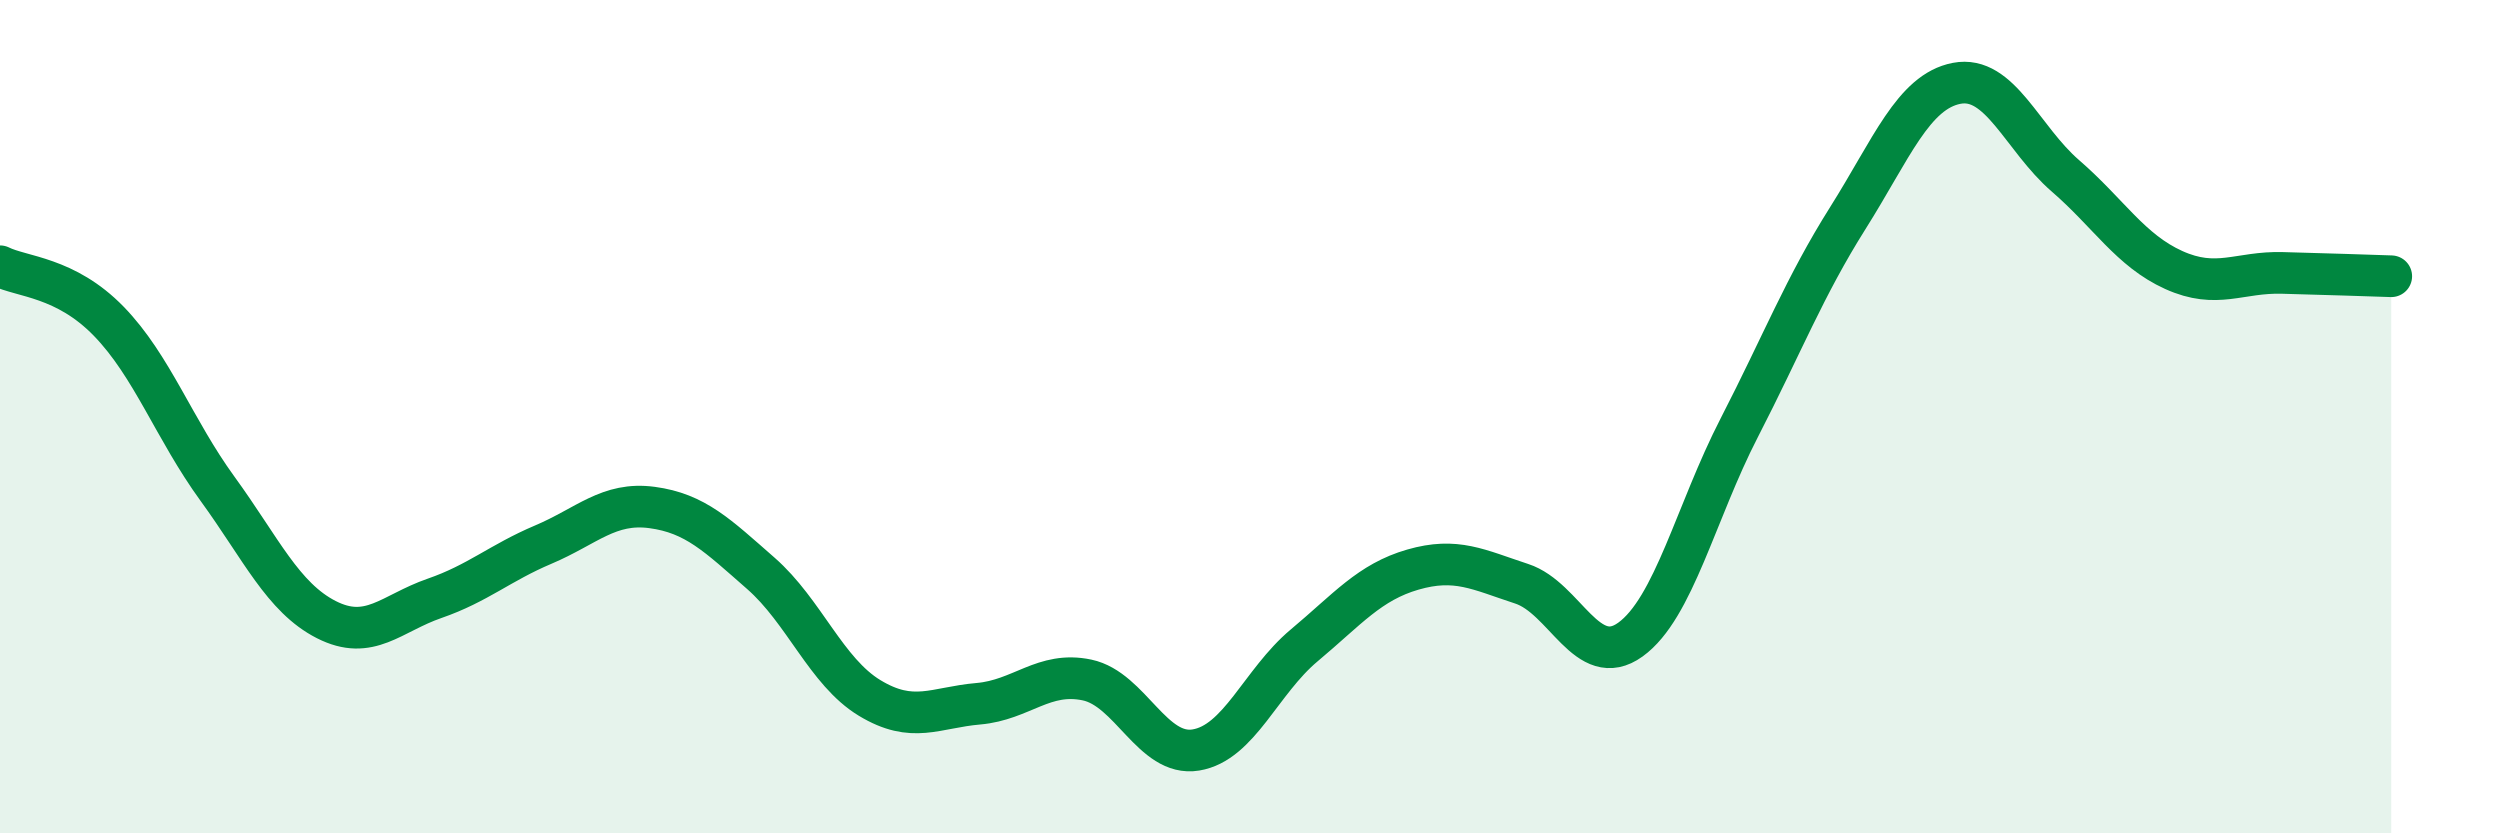
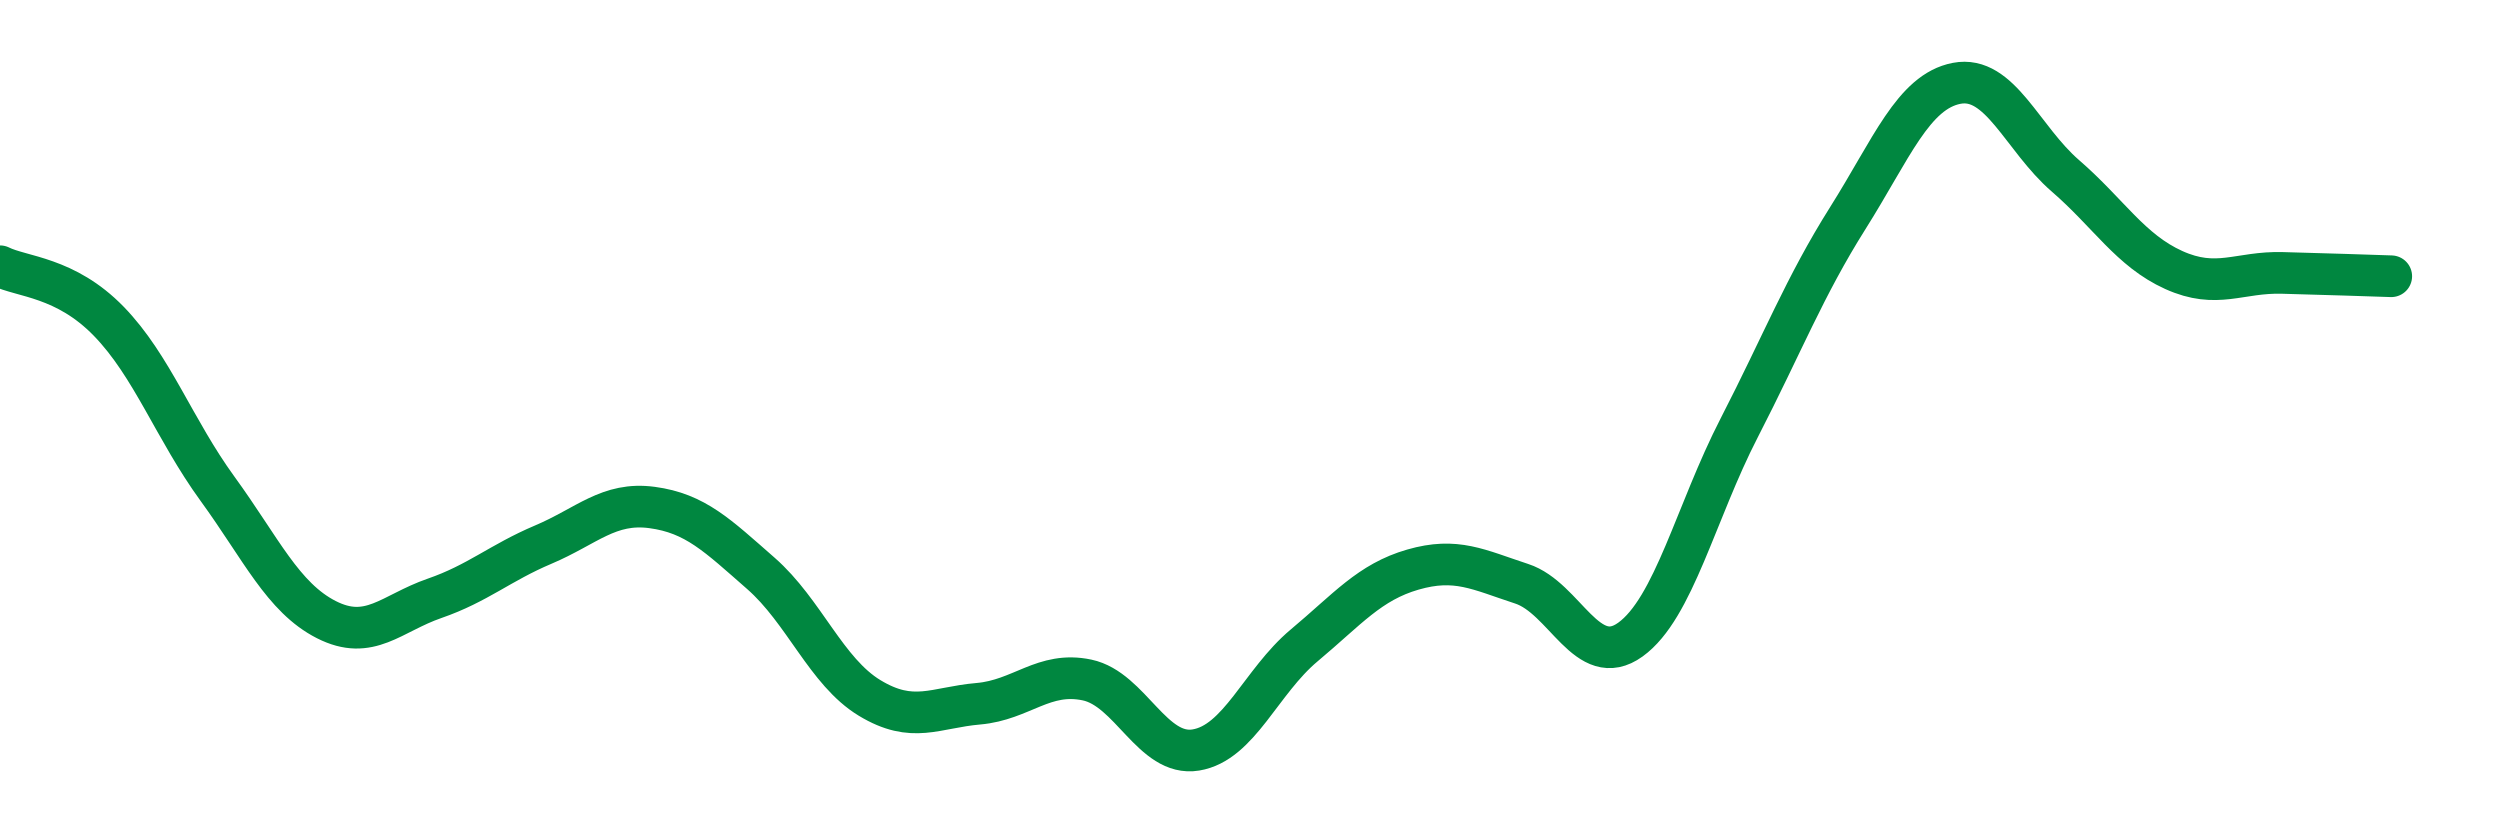
<svg xmlns="http://www.w3.org/2000/svg" width="60" height="20" viewBox="0 0 60 20">
-   <path d="M 0,6.39 C 0.52,6.65 1.57,6.64 2.61,7.71 C 3.65,8.78 4.18,10.3 5.22,11.73 C 6.26,13.16 6.79,14.34 7.83,14.87 C 8.87,15.4 9.39,14.72 10.43,14.36 C 11.47,14 12,13.51 13.04,13.07 C 14.08,12.63 14.61,12.04 15.65,12.18 C 16.69,12.32 17.22,12.85 18.26,13.76 C 19.3,14.67 19.83,16.12 20.87,16.75 C 21.91,17.38 22.44,16.98 23.48,16.89 C 24.52,16.8 25.05,16.1 26.09,16.32 C 27.13,16.54 27.66,18.17 28.7,18 C 29.74,17.83 30.26,16.36 31.3,15.49 C 32.34,14.62 32.87,13.97 33.91,13.67 C 34.95,13.37 35.48,13.67 36.52,14.01 C 37.56,14.35 38.09,16.1 39.13,15.35 C 40.17,14.6 40.7,12.29 41.74,10.27 C 42.78,8.25 43.31,6.88 44.35,5.23 C 45.39,3.58 45.92,2.2 46.96,2 C 48,1.8 48.53,3.32 49.57,4.22 C 50.61,5.12 51.13,6.01 52.17,6.48 C 53.21,6.95 53.74,6.52 54.78,6.55 C 55.82,6.58 56.87,6.61 57.39,6.63L57.39 20L0 20Z" fill="#008740" opacity="0.1" stroke-linecap="round" stroke-linejoin="round" />
  <path d="M 0,6.39 C 0.52,6.65 1.57,6.64 2.61,7.71 C 3.65,8.78 4.18,10.3 5.22,11.73 C 6.26,13.16 6.79,14.34 7.83,14.87 C 8.87,15.4 9.39,14.72 10.43,14.36 C 11.47,14 12,13.51 13.04,13.07 C 14.08,12.63 14.61,12.04 15.65,12.18 C 16.69,12.32 17.22,12.85 18.26,13.76 C 19.3,14.67 19.83,16.12 20.87,16.75 C 21.91,17.38 22.44,16.98 23.48,16.89 C 24.52,16.8 25.05,16.1 26.09,16.32 C 27.13,16.54 27.66,18.17 28.7,18 C 29.74,17.83 30.26,16.36 31.3,15.49 C 32.34,14.62 32.87,13.97 33.91,13.67 C 34.95,13.37 35.48,13.67 36.52,14.01 C 37.56,14.35 38.09,16.1 39.13,15.35 C 40.17,14.6 40.7,12.29 41.74,10.27 C 42.78,8.25 43.31,6.88 44.35,5.23 C 45.39,3.58 45.92,2.2 46.96,2 C 48,1.8 48.53,3.32 49.57,4.22 C 50.61,5.12 51.13,6.01 52.17,6.48 C 53.21,6.95 53.74,6.52 54.78,6.55 C 55.82,6.58 56.87,6.61 57.39,6.63" stroke="#008740" stroke-width="1" fill="none" stroke-linecap="round" stroke-linejoin="round" />
</svg>